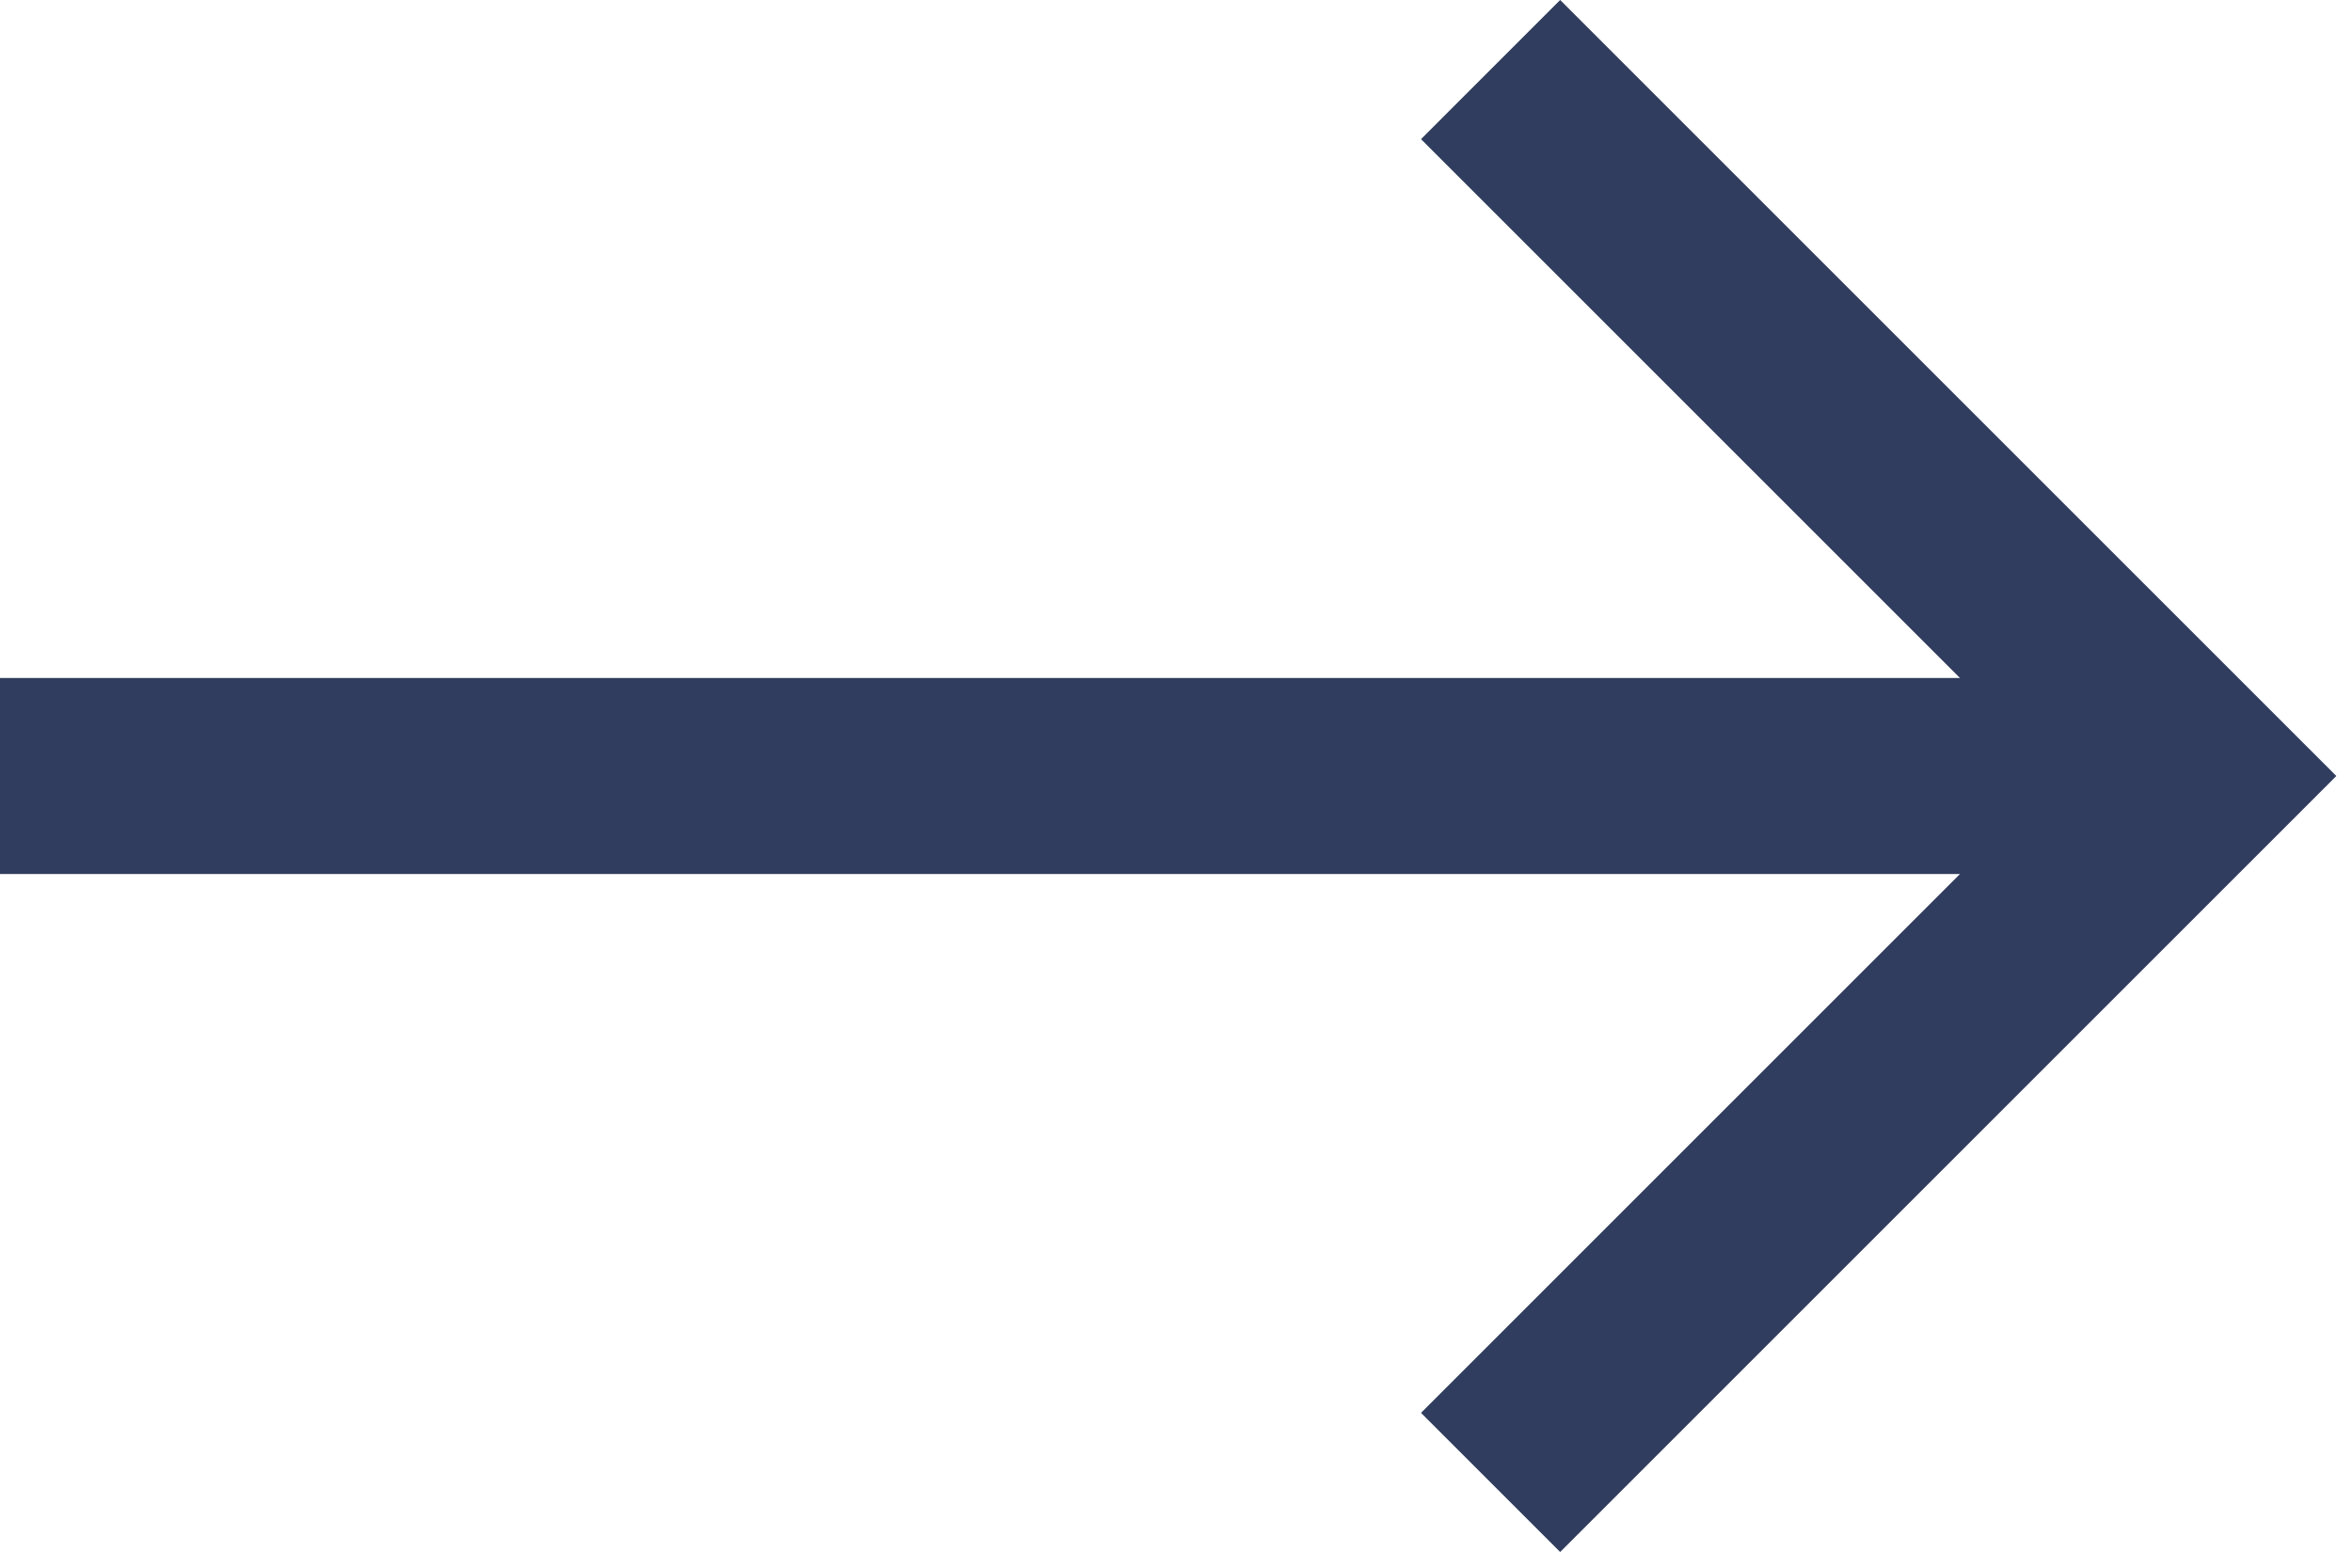
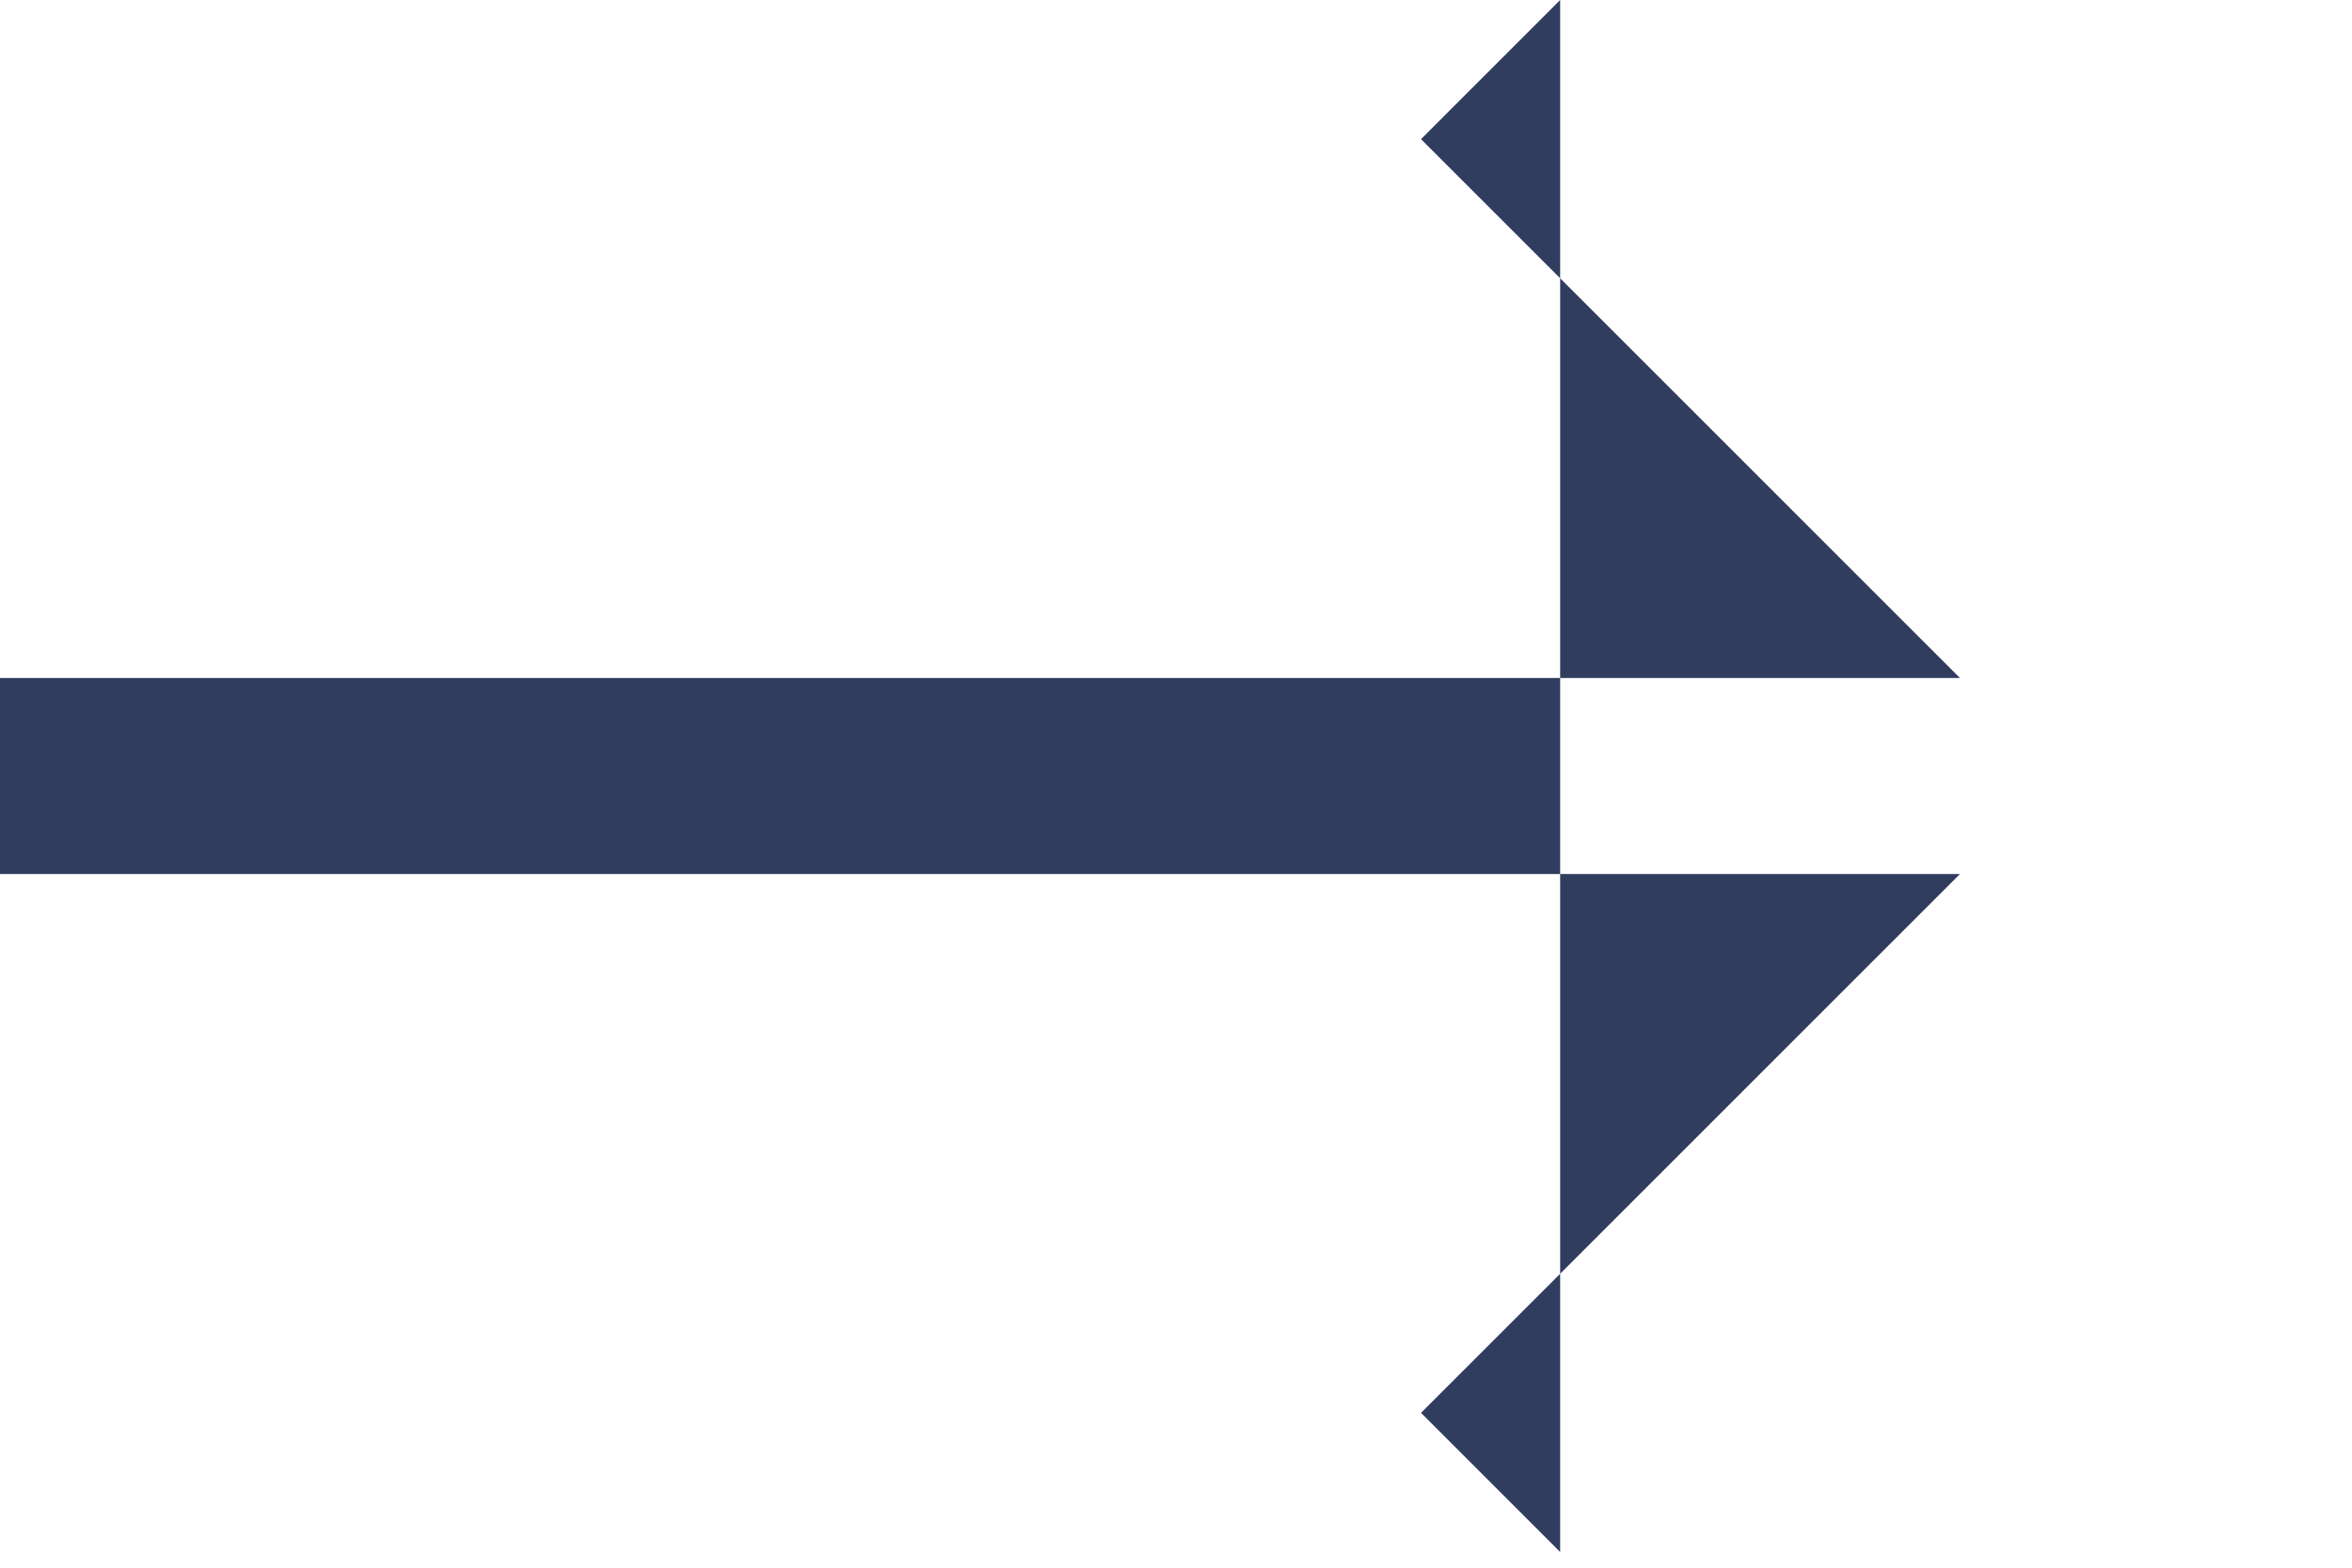
<svg xmlns="http://www.w3.org/2000/svg" width="24" height="16" viewBox="0 0 24 16" fill="none">
-   <path d="M0 6.92V8.92H20L14.5 14.42L15.92 15.84L23.84 7.92L15.92 0L14.5 1.42L20 6.92H0Z" fill="#303D5E" />
+   <path d="M0 6.92V8.92H20L14.5 14.42L15.92 15.84L15.92 0L14.5 1.42L20 6.92H0Z" fill="#303D5E" />
</svg>